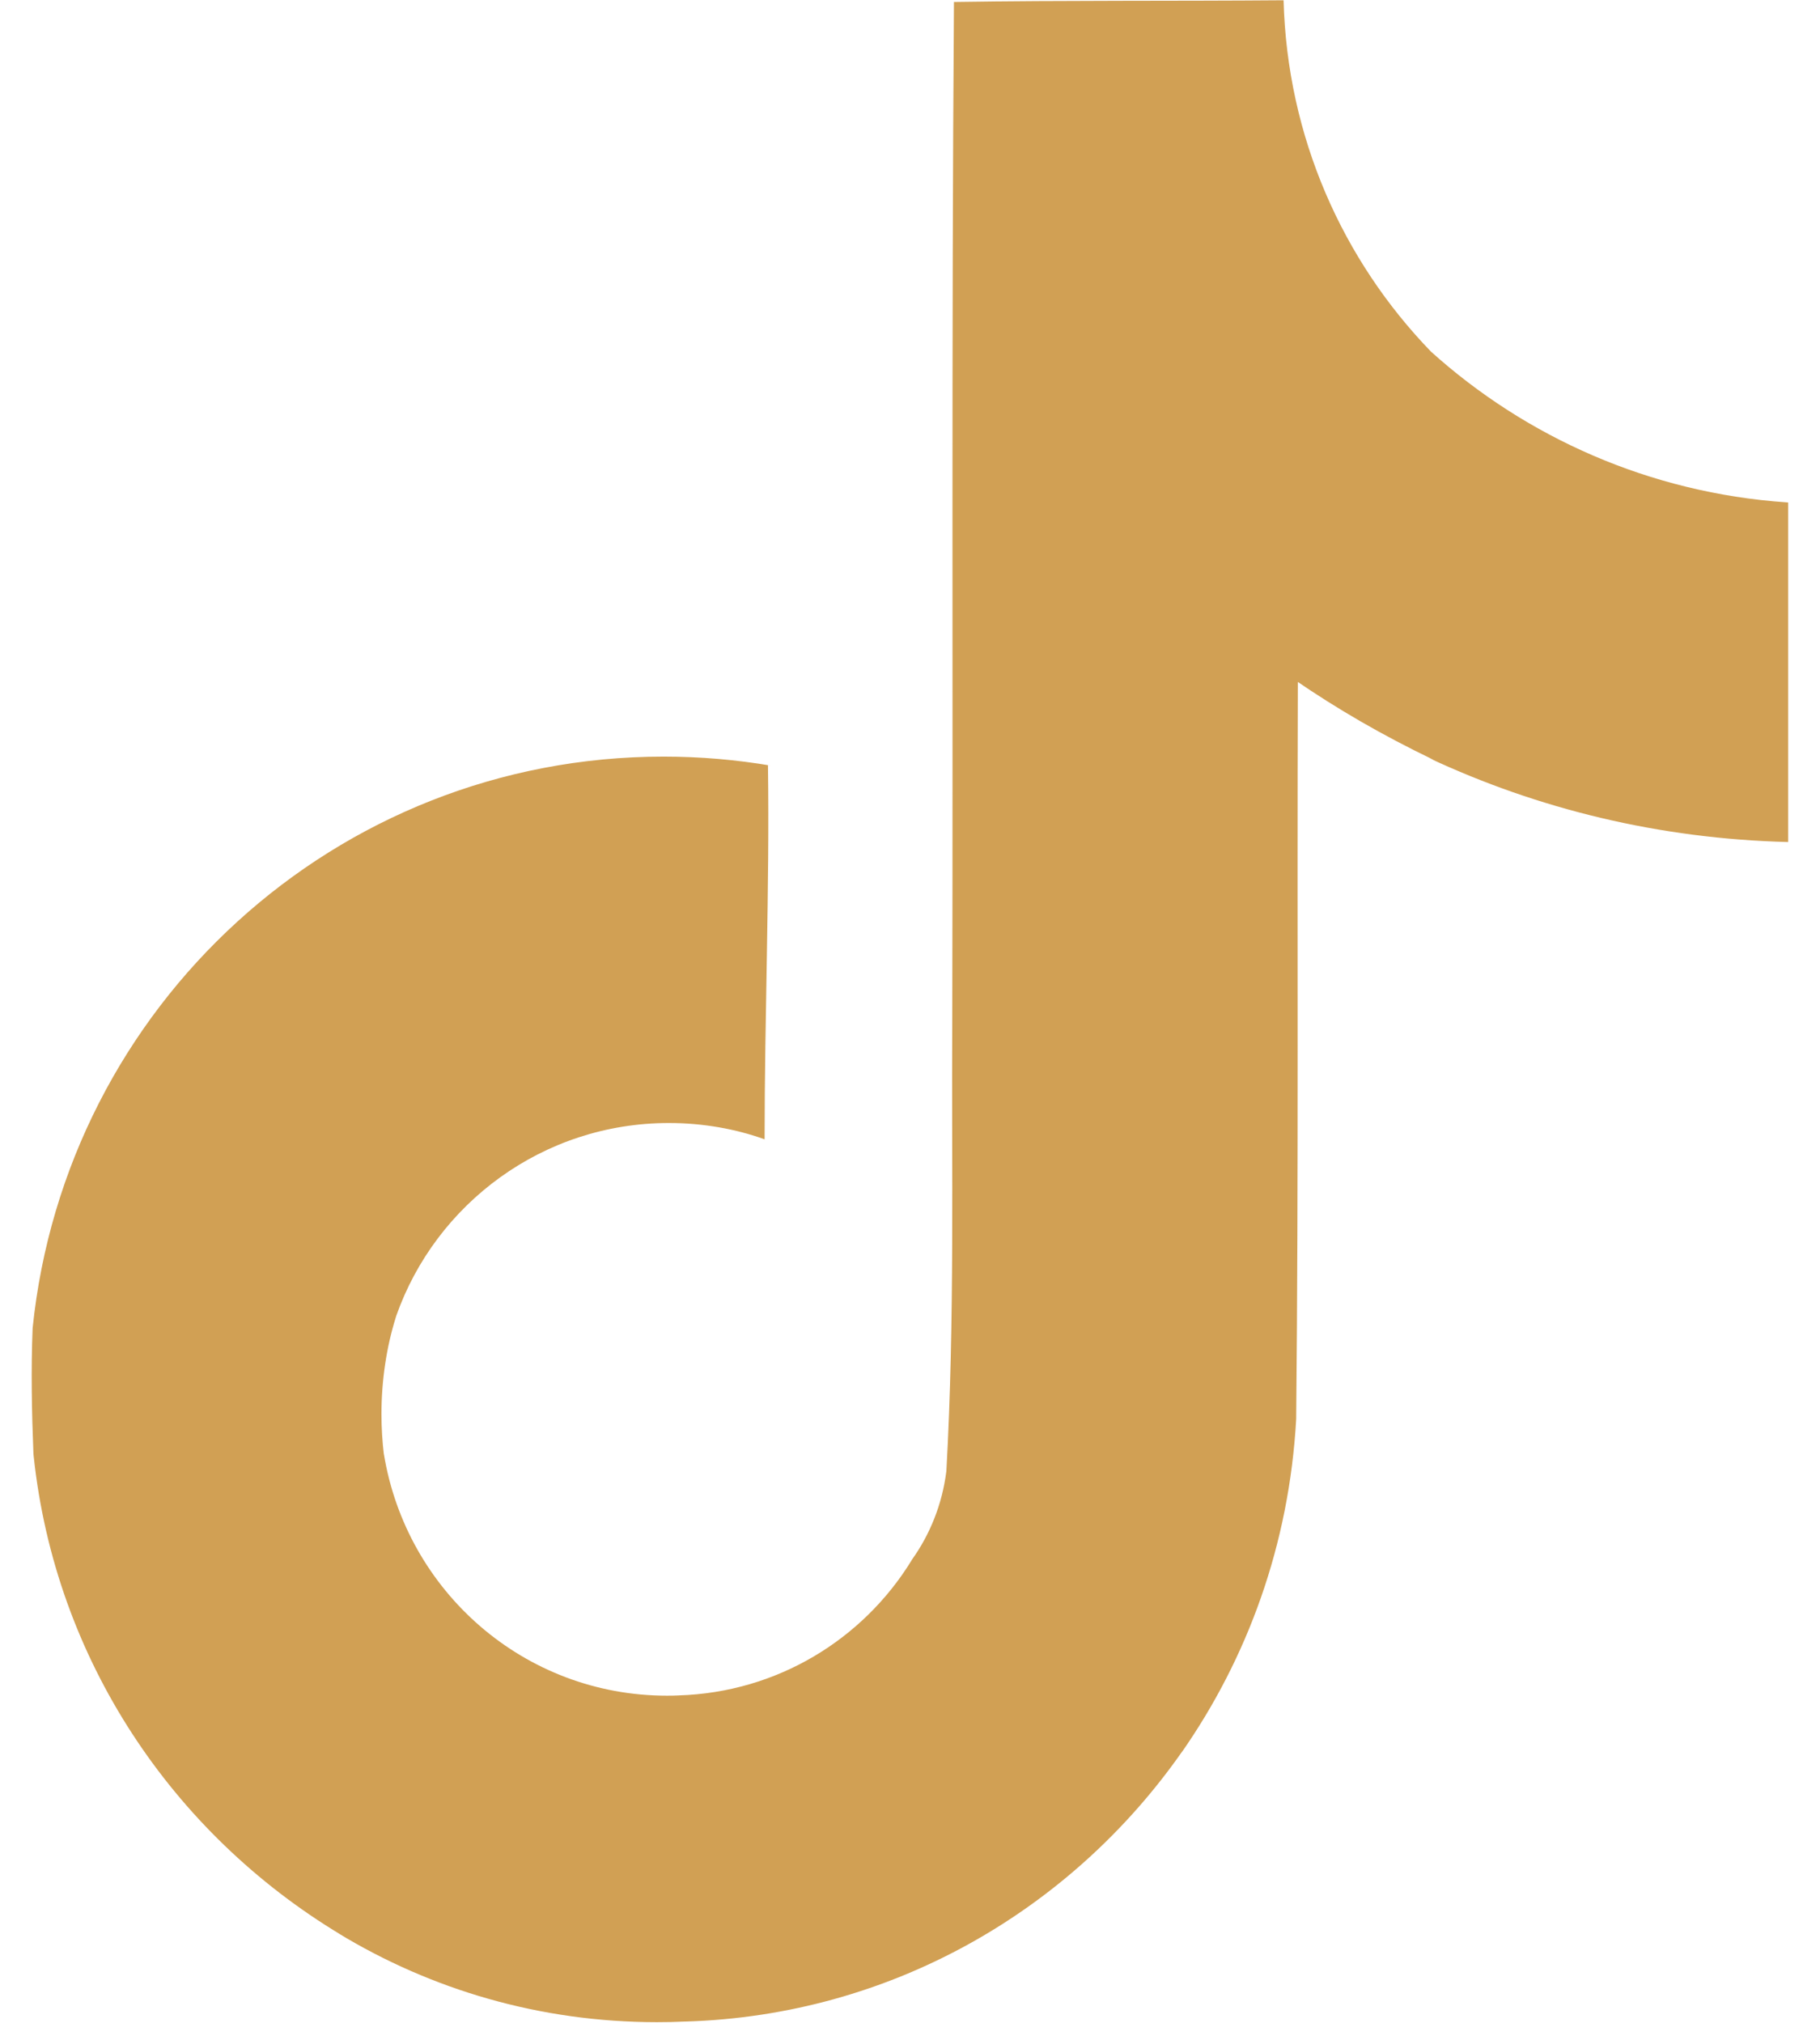
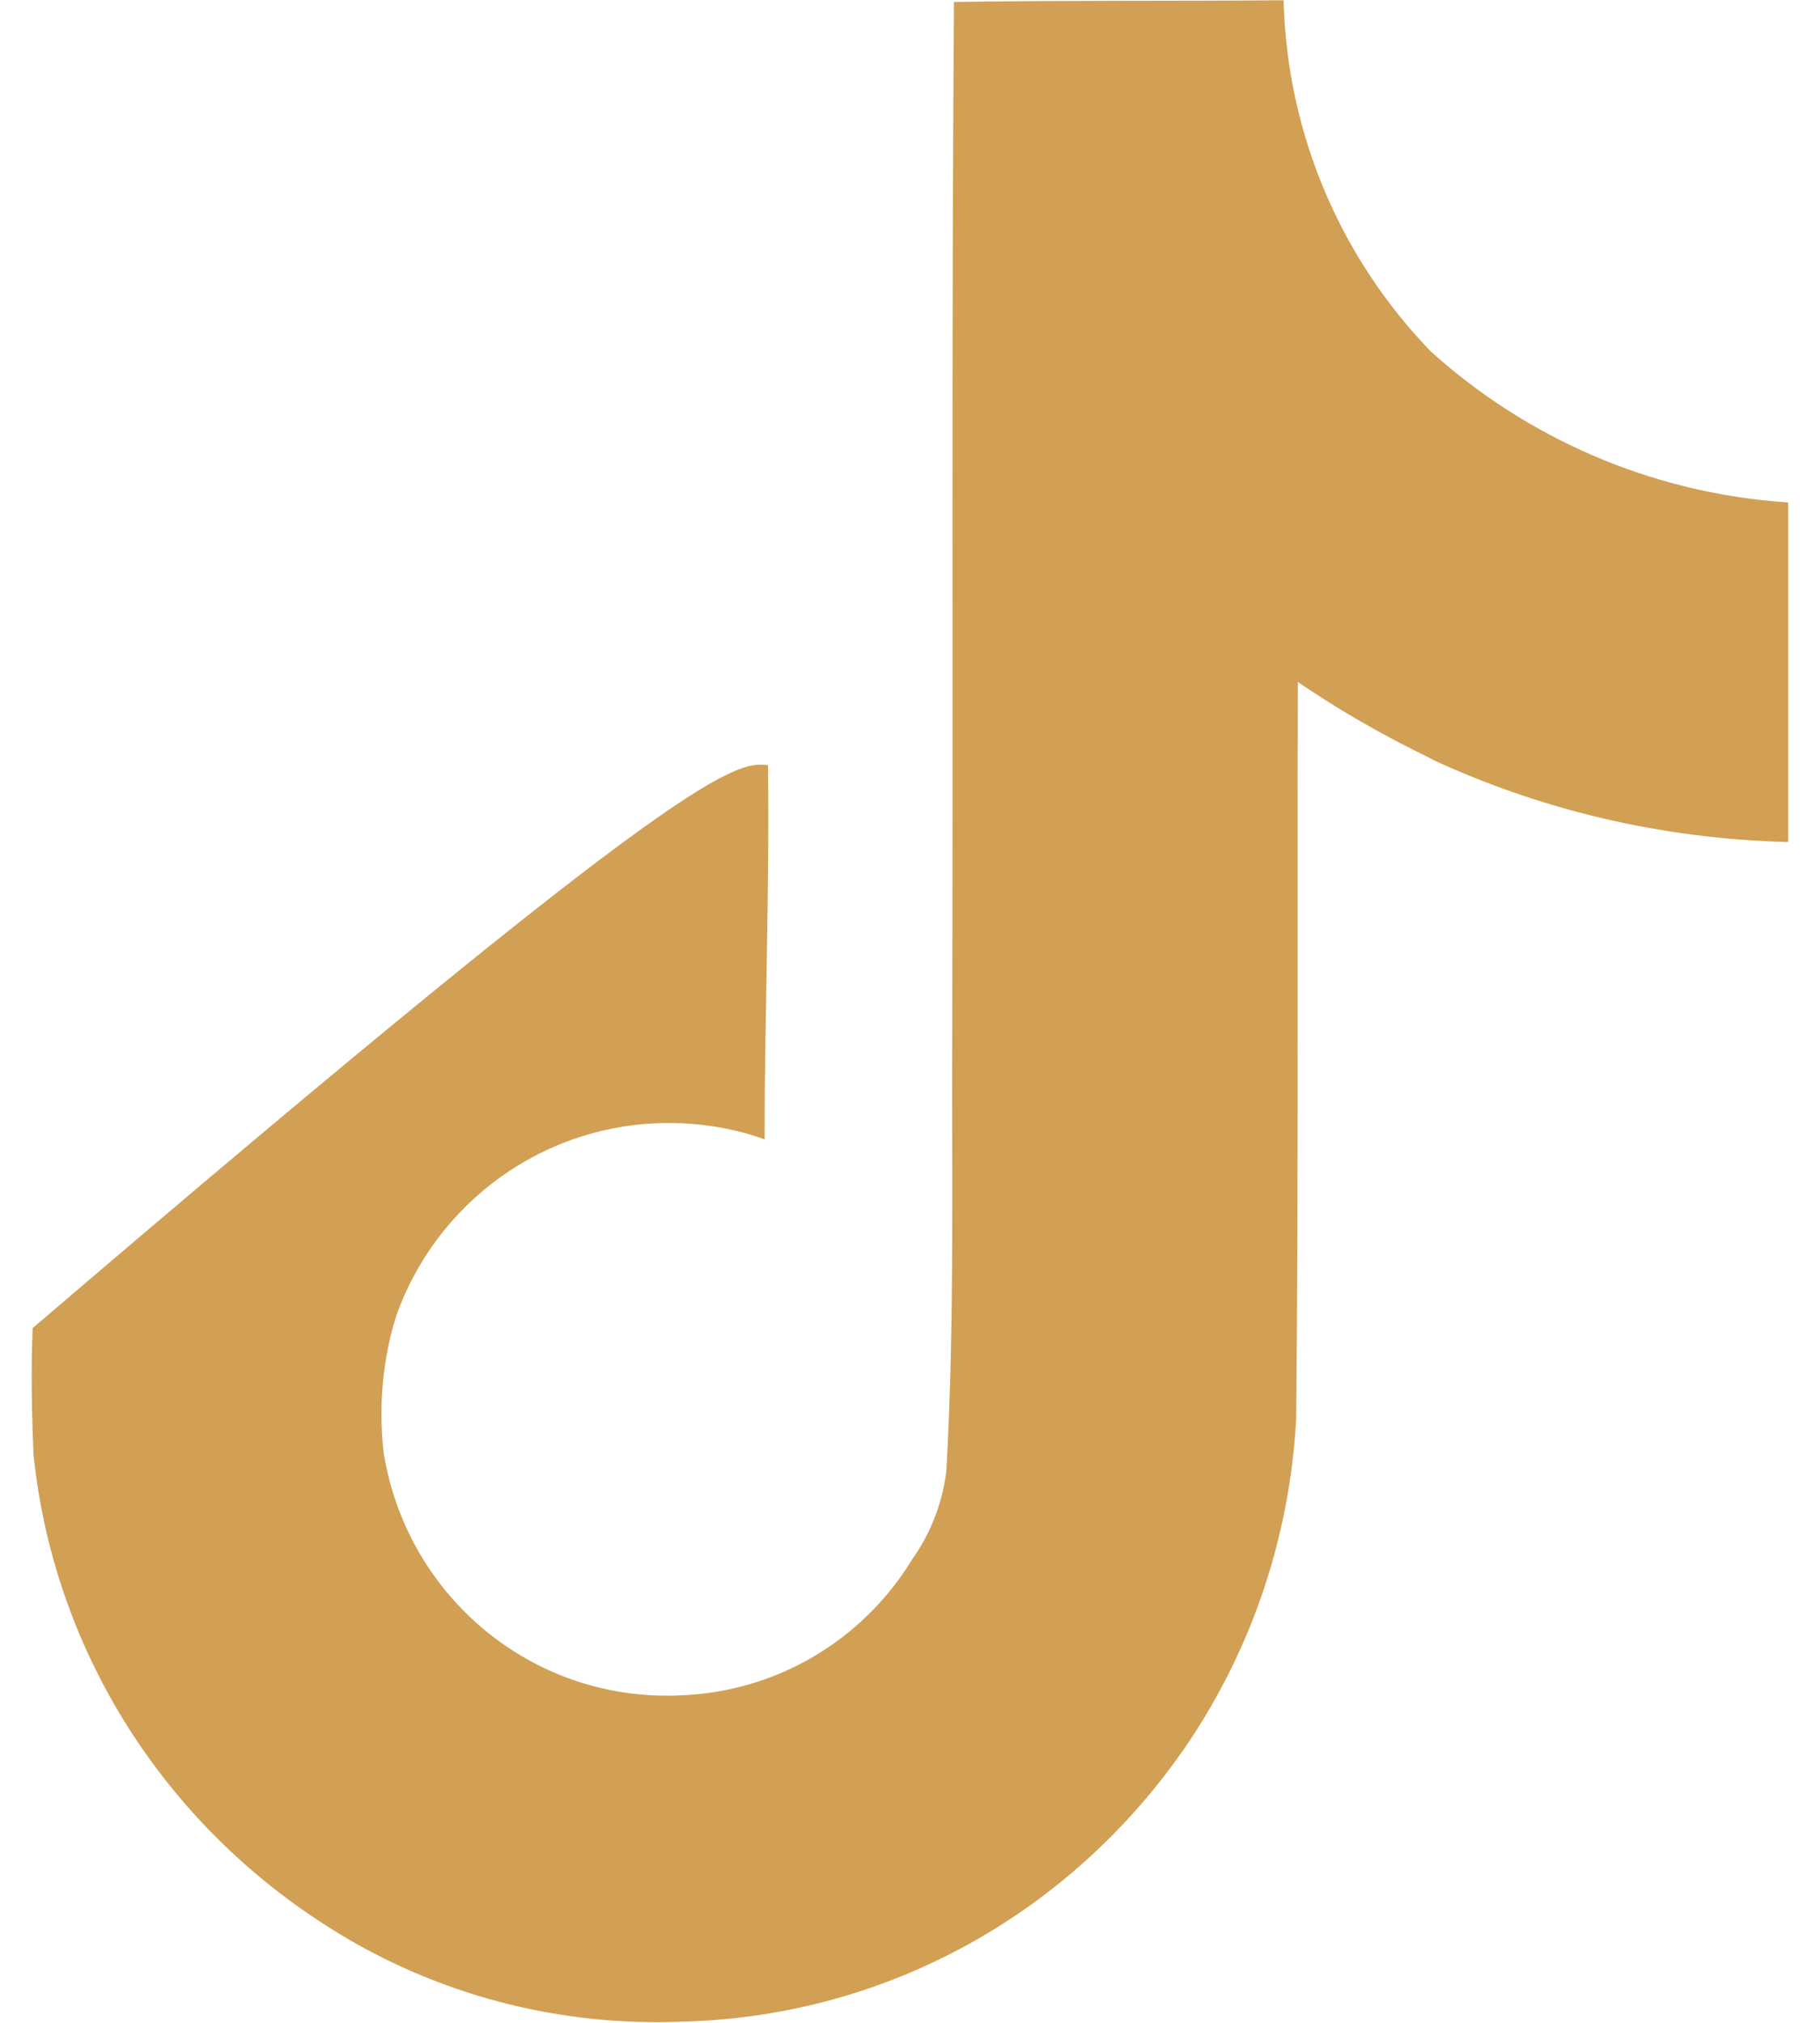
<svg xmlns="http://www.w3.org/2000/svg" width="27" height="30" viewBox="0 0 27 30" fill="none">
-   <path d="M14.156 0.029C15.793 0.004 17.418 0.017 19.042 0.004C19.096 2.035 19.92 3.863 21.231 5.217L21.229 5.215C22.64 6.486 24.476 7.31 26.5 7.45L26.528 7.452V12.488C24.616 12.44 22.818 11.999 21.197 11.241L21.279 11.275C20.495 10.898 19.832 10.511 19.202 10.079L19.254 10.113C19.242 13.762 19.266 17.411 19.229 21.047C19.126 22.9 18.51 24.59 17.522 26.001L17.542 25.97C15.89 28.336 13.214 29.889 10.171 29.981H10.157C10.034 29.987 9.889 29.99 9.743 29.99C8.013 29.99 6.396 29.508 5.018 28.671L5.058 28.694C2.55 27.185 0.82 24.603 0.5 21.6L0.496 21.559C0.471 20.934 0.459 20.309 0.484 19.697C0.974 14.918 4.978 11.221 9.845 11.221C10.392 11.221 10.928 11.268 11.449 11.357L11.393 11.349C11.418 13.198 11.343 15.048 11.343 16.897C10.92 16.744 10.432 16.655 9.923 16.655C8.055 16.655 6.466 17.849 5.878 19.516L5.869 19.546C5.736 19.973 5.659 20.464 5.659 20.972C5.659 21.178 5.672 21.382 5.696 21.582L5.694 21.558C6.026 23.604 7.78 25.148 9.895 25.148C9.956 25.148 10.016 25.147 10.076 25.144H10.067C11.53 25.1 12.8 24.313 13.518 23.15L13.528 23.132C13.795 22.76 13.978 22.31 14.039 21.821L14.04 21.807C14.165 19.57 14.115 17.346 14.127 15.109C14.139 10.073 14.115 5.049 14.152 0.026L14.156 0.029Z" fill="#D1A054" />
+   <path d="M14.156 0.029C15.793 0.004 17.418 0.017 19.042 0.004C19.096 2.035 19.92 3.863 21.231 5.217L21.229 5.215C22.64 6.486 24.476 7.31 26.5 7.45L26.528 7.452V12.488C24.616 12.44 22.818 11.999 21.197 11.241L21.279 11.275C20.495 10.898 19.832 10.511 19.202 10.079L19.254 10.113C19.242 13.762 19.266 17.411 19.229 21.047C19.126 22.9 18.51 24.59 17.522 26.001L17.542 25.97C15.89 28.336 13.214 29.889 10.171 29.981H10.157C10.034 29.987 9.889 29.99 9.743 29.99C8.013 29.99 6.396 29.508 5.018 28.671L5.058 28.694C2.55 27.185 0.82 24.603 0.5 21.6L0.496 21.559C0.471 20.934 0.459 20.309 0.484 19.697C10.392 11.221 10.928 11.268 11.449 11.357L11.393 11.349C11.418 13.198 11.343 15.048 11.343 16.897C10.92 16.744 10.432 16.655 9.923 16.655C8.055 16.655 6.466 17.849 5.878 19.516L5.869 19.546C5.736 19.973 5.659 20.464 5.659 20.972C5.659 21.178 5.672 21.382 5.696 21.582L5.694 21.558C6.026 23.604 7.78 25.148 9.895 25.148C9.956 25.148 10.016 25.147 10.076 25.144H10.067C11.53 25.1 12.8 24.313 13.518 23.15L13.528 23.132C13.795 22.76 13.978 22.31 14.039 21.821L14.04 21.807C14.165 19.57 14.115 17.346 14.127 15.109C14.139 10.073 14.115 5.049 14.152 0.026L14.156 0.029Z" fill="#D1A054" />
</svg>